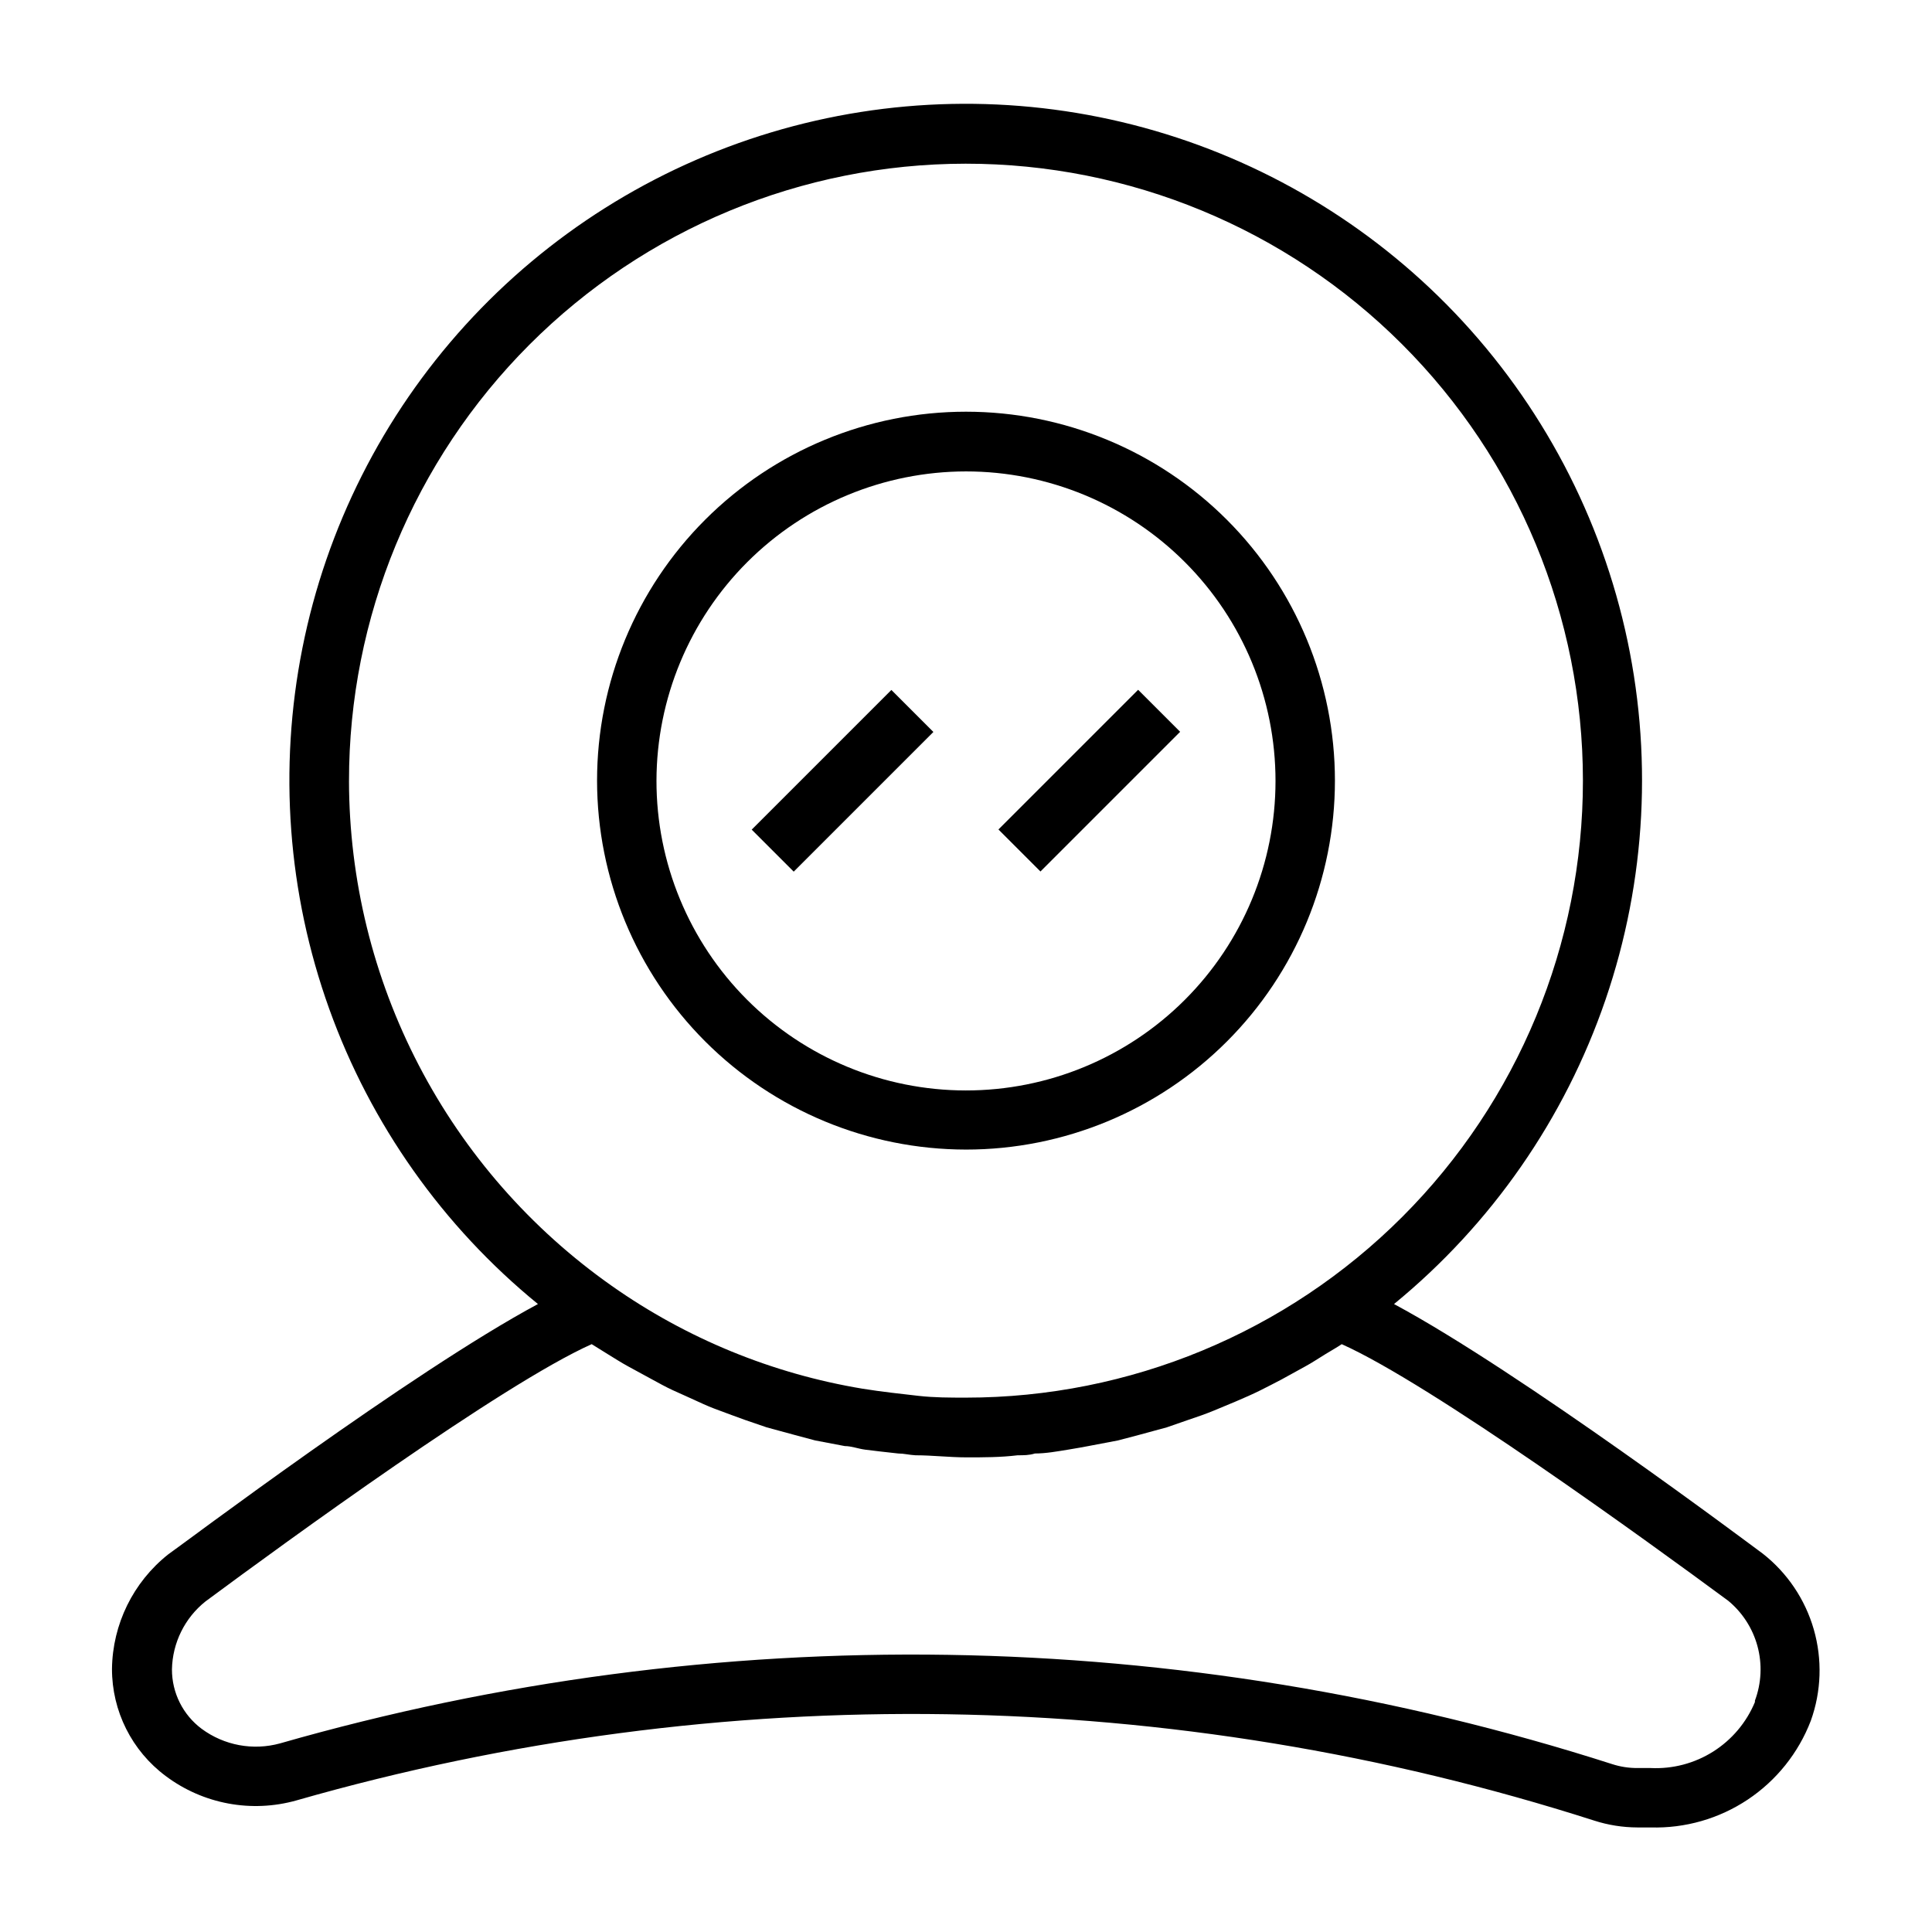
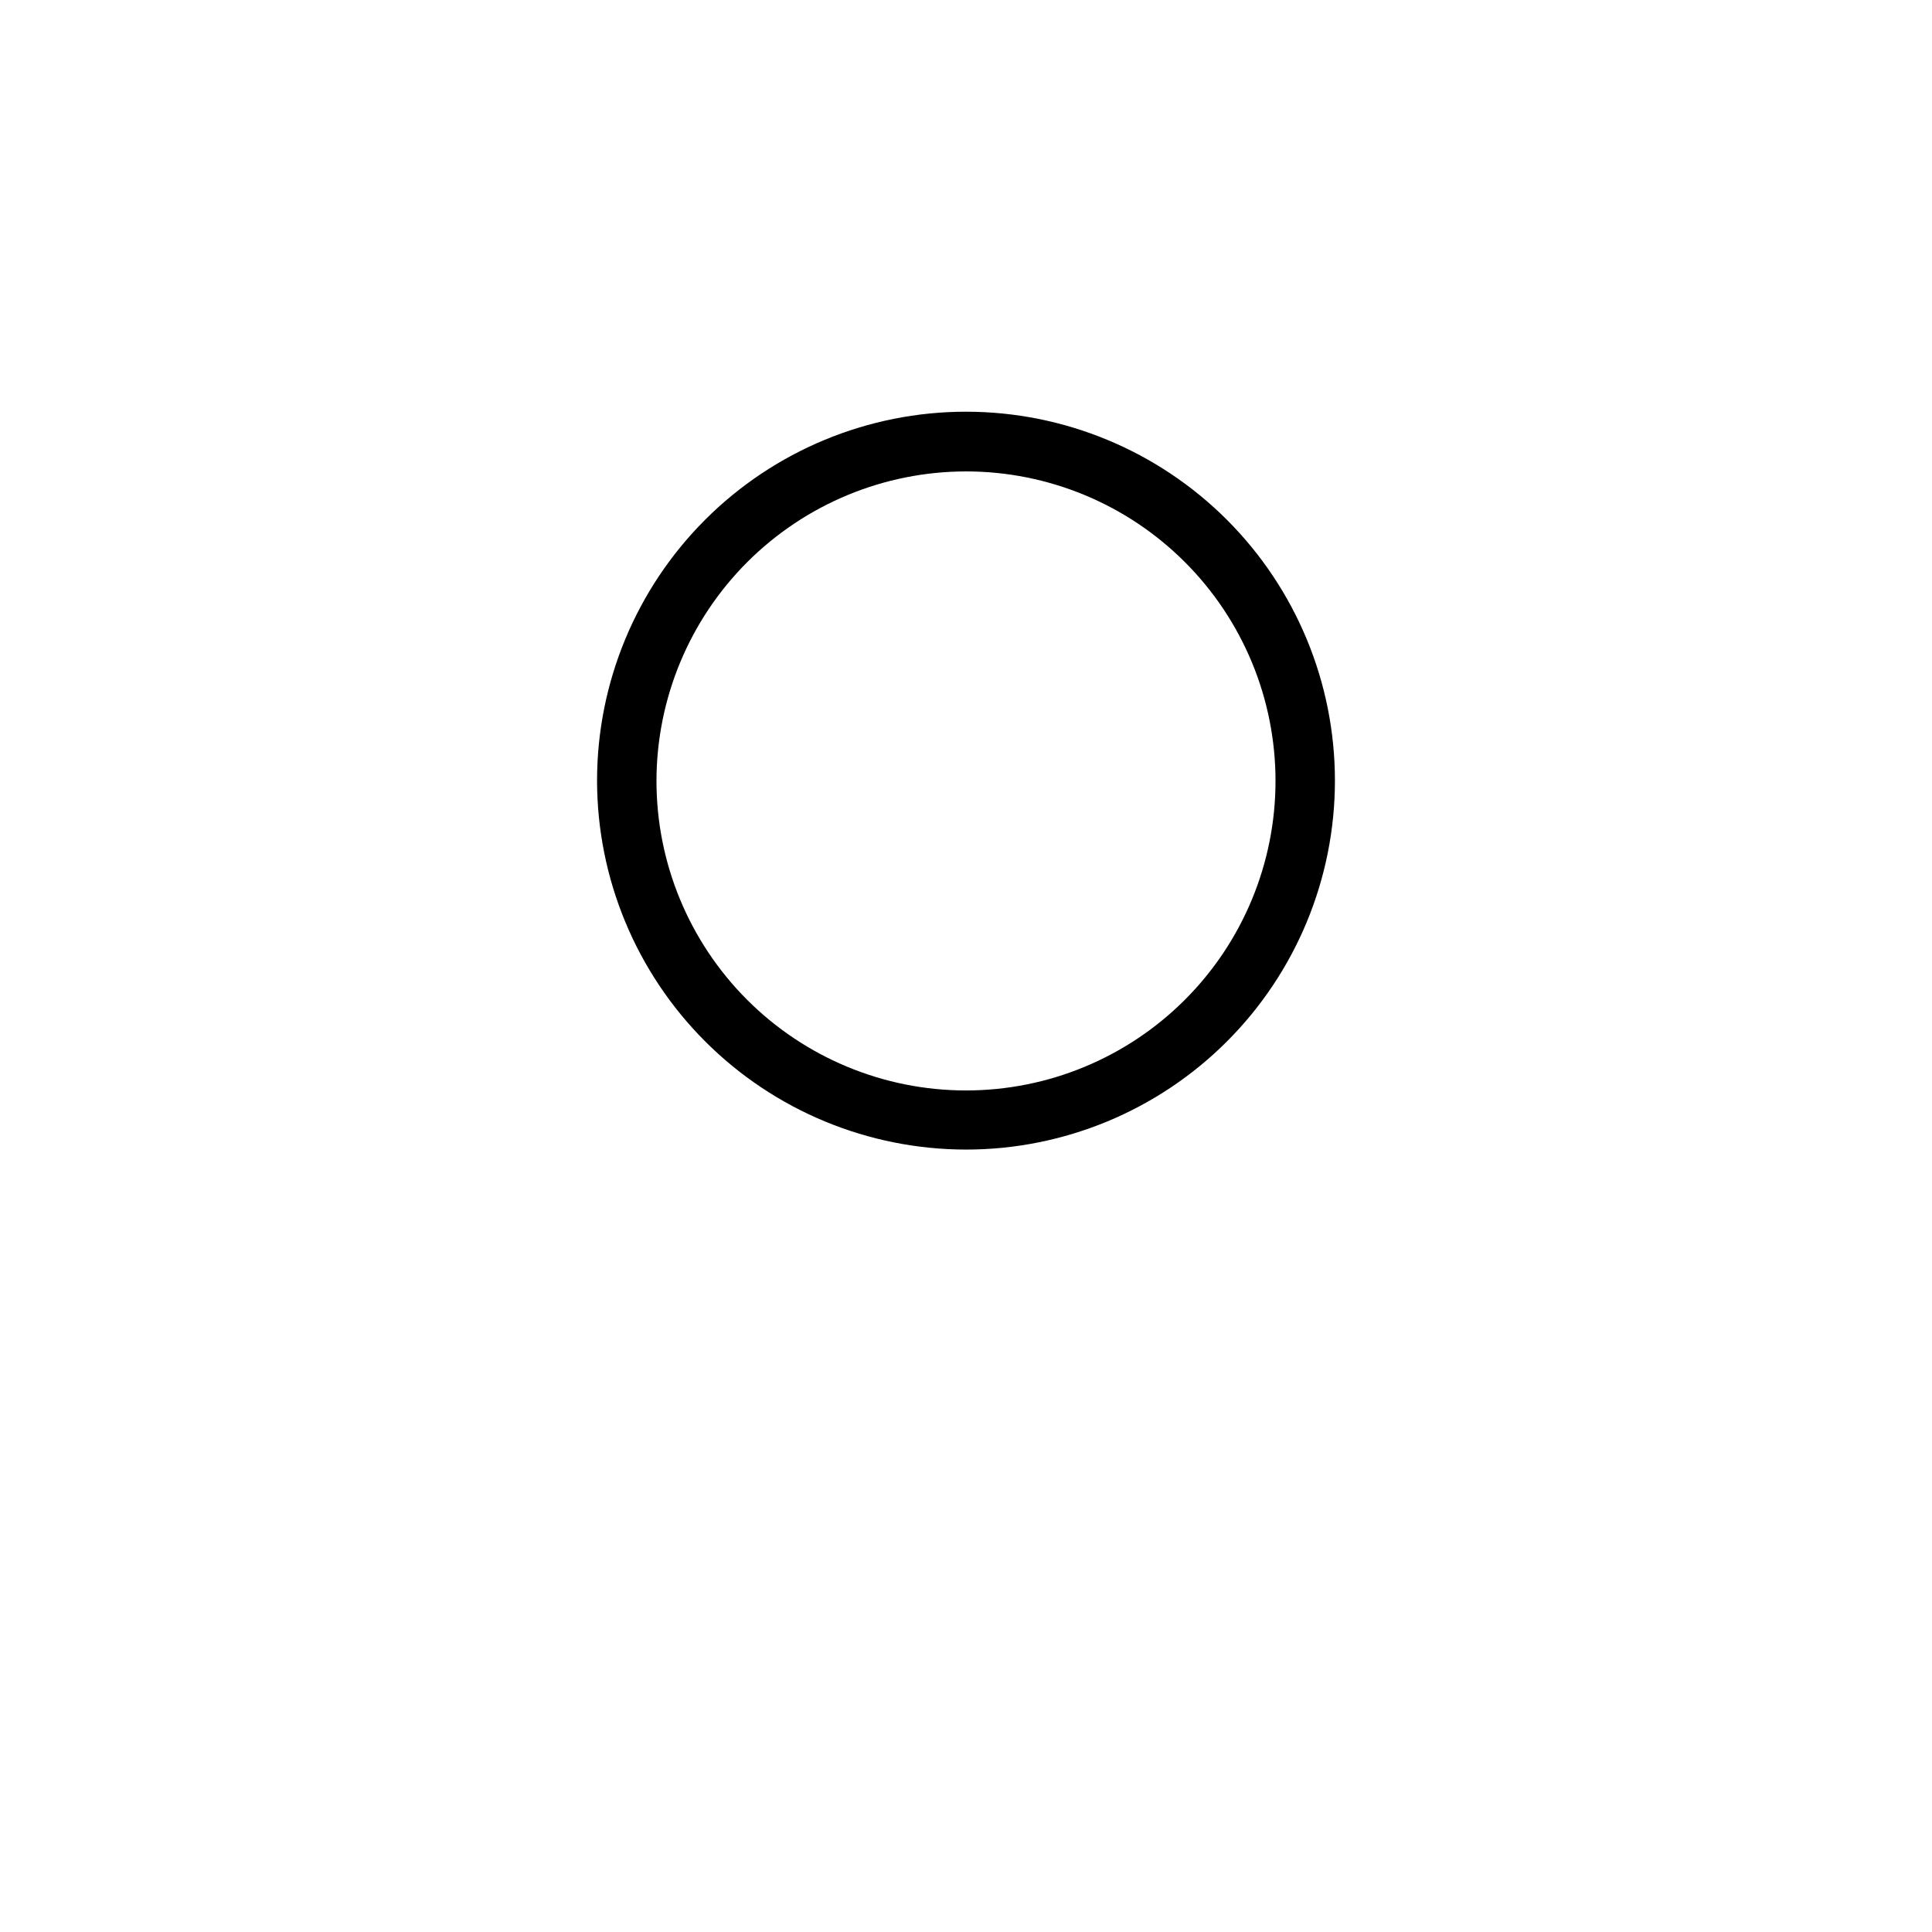
<svg xmlns="http://www.w3.org/2000/svg" fill="#000000" width="800px" height="800px" version="1.1" viewBox="144 144 512 512">
  <g>
    <path d="m400 448.65c25.93 0 50.797-10.301 69.133-28.637 18.336-18.336 28.637-43.203 28.637-69.133 0-25.934-10.301-50.801-28.637-69.137-18.336-18.336-43.203-28.637-69.133-28.637-25.934 0-50.801 10.301-69.137 28.637-18.336 18.336-28.637 43.203-28.637 69.137 0.023 25.922 10.328 50.777 28.66 69.109s43.188 28.637 69.113 28.66zm0-179.72c21.758 0 42.625 8.645 58.008 24.035 15.387 15.387 24.023 36.258 24.016 58.016-0.004 21.762-8.656 42.625-24.051 58.004-15.395 15.379-36.266 24.012-58.027 23.996-21.758-0.012-42.621-8.672-57.996-24.07-15.371-15.398-24-36.273-23.977-58.031 0.043-21.738 8.699-42.566 24.074-57.93 15.379-15.359 36.219-24 57.953-24.02z" />
-     <path d="m343.21 363.86 37.016-37.016 11.133 11.133-37.016 37.016z" />
-     <path d="m408.6 363.82 37.016-37.016 11.133 11.133-37.016 37.016z" />
-     <path d="m611.12 555.71c-2.992-2.203-64.234-48.176-97.691-66.125 25.828-21.152 45.242-49.094 56.055-80.676 10.812-31.586 12.602-65.562 5.16-98.105-7.441-32.543-23.816-62.367-47.281-86.113-22.883-23.133-51.633-39.598-83.164-47.633-31.531-8.035-64.652-7.34-95.816 2.019-31.164 9.359-59.195 27.023-81.082 51.102-21.887 24.078-36.809 53.656-43.16 85.57-6.356 31.914-3.902 64.953 7.094 95.578 10.996 30.625 30.121 57.676 55.324 78.258-33.457 17.949-94.465 63.922-98.008 66.359-9.258 7.356-14.723 18.484-14.875 30.309-0.02 11.195 5.266 21.738 14.246 28.418 9.91 7.43 22.715 9.816 34.637 6.457 112.65-32.273 232.34-30.41 343.93 5.352 3.688 1.188 7.539 1.797 11.414 1.812h3.543c9.129 0.262 18.113-2.312 25.715-7.375 7.602-5.062 13.441-12.363 16.715-20.887 2.805-7.789 3.082-16.266 0.793-24.223-2.289-7.957-7.027-14.992-13.547-20.098zm-374.63-204.67c-0.043-43.375 17.152-84.984 47.797-115.68 30.645-30.691 72.227-47.953 115.6-47.98 43.371-0.027 84.977 17.18 115.66 47.832 30.684 30.656 47.934 72.246 47.945 115.62 0.016 43.371-17.207 84.973-47.871 115.65-30.664 30.672-72.258 47.906-115.63 47.906-4.25 0-8.422 0-12.594-0.473s-9.918-1.102-14.801-1.891c-23.914-3.973-46.621-13.281-66.441-27.234-21.488-15.109-39.035-35.156-51.156-58.461-12.125-23.301-18.473-49.176-18.512-75.441zm372.58 244.03c-2.246 5.402-6.106 9.98-11.051 13.109-4.945 3.129-10.734 4.652-16.578 4.367h-3.543c-2.246 0.008-4.477-0.336-6.613-1.023-114.54-36.754-237.42-38.672-353.06-5.512-7.152 1.973-14.816 0.551-20.781-3.856-4.969-3.707-7.887-9.547-7.875-15.746 0.133-7.031 3.394-13.641 8.898-18.023 21.254-15.742 78.719-57.625 102.34-68.172l4.172 2.598c1.812 1.102 3.621 2.281 5.512 3.305l6.219 3.387c1.891 1.023 3.699 2.047 5.59 2.914 1.891 0.867 4.41 1.969 6.613 2.992s3.699 1.652 5.668 2.363c1.969 0.707 4.566 1.73 6.848 2.519l5.746 1.969 7.242 1.969 5.59 1.496 7.871 1.496c1.73 0 3.543 0.707 5.352 0.945 1.812 0.234 5.824 0.707 8.816 1.023 1.496 0 2.992 0.395 4.566 0.473 4.488 0 8.973 0.551 13.539 0.551s9.055 0 13.539-0.551c1.574 0 3.07 0 4.566-0.473 2.914 0 5.902-0.551 8.816-1.023 2.914-0.473 3.621-0.629 5.352-0.945l7.871-1.496 5.668-1.496 7.242-1.969 5.668-1.969c2.363-0.789 4.644-1.574 6.926-2.519l5.668-2.363c2.203-0.945 4.41-1.891 6.613-2.992 2.203-1.102 3.699-1.891 5.512-2.832l6.297-3.465c1.891-1.023 3.621-2.203 5.434-3.305s2.832-1.652 4.25-2.598c23.617 10.547 81.004 52.191 102.34 67.938v-0.008c3.812 3.121 6.555 7.359 7.84 12.117 1.285 4.754 1.047 9.797-0.676 14.41z" />
  </g>
</svg>